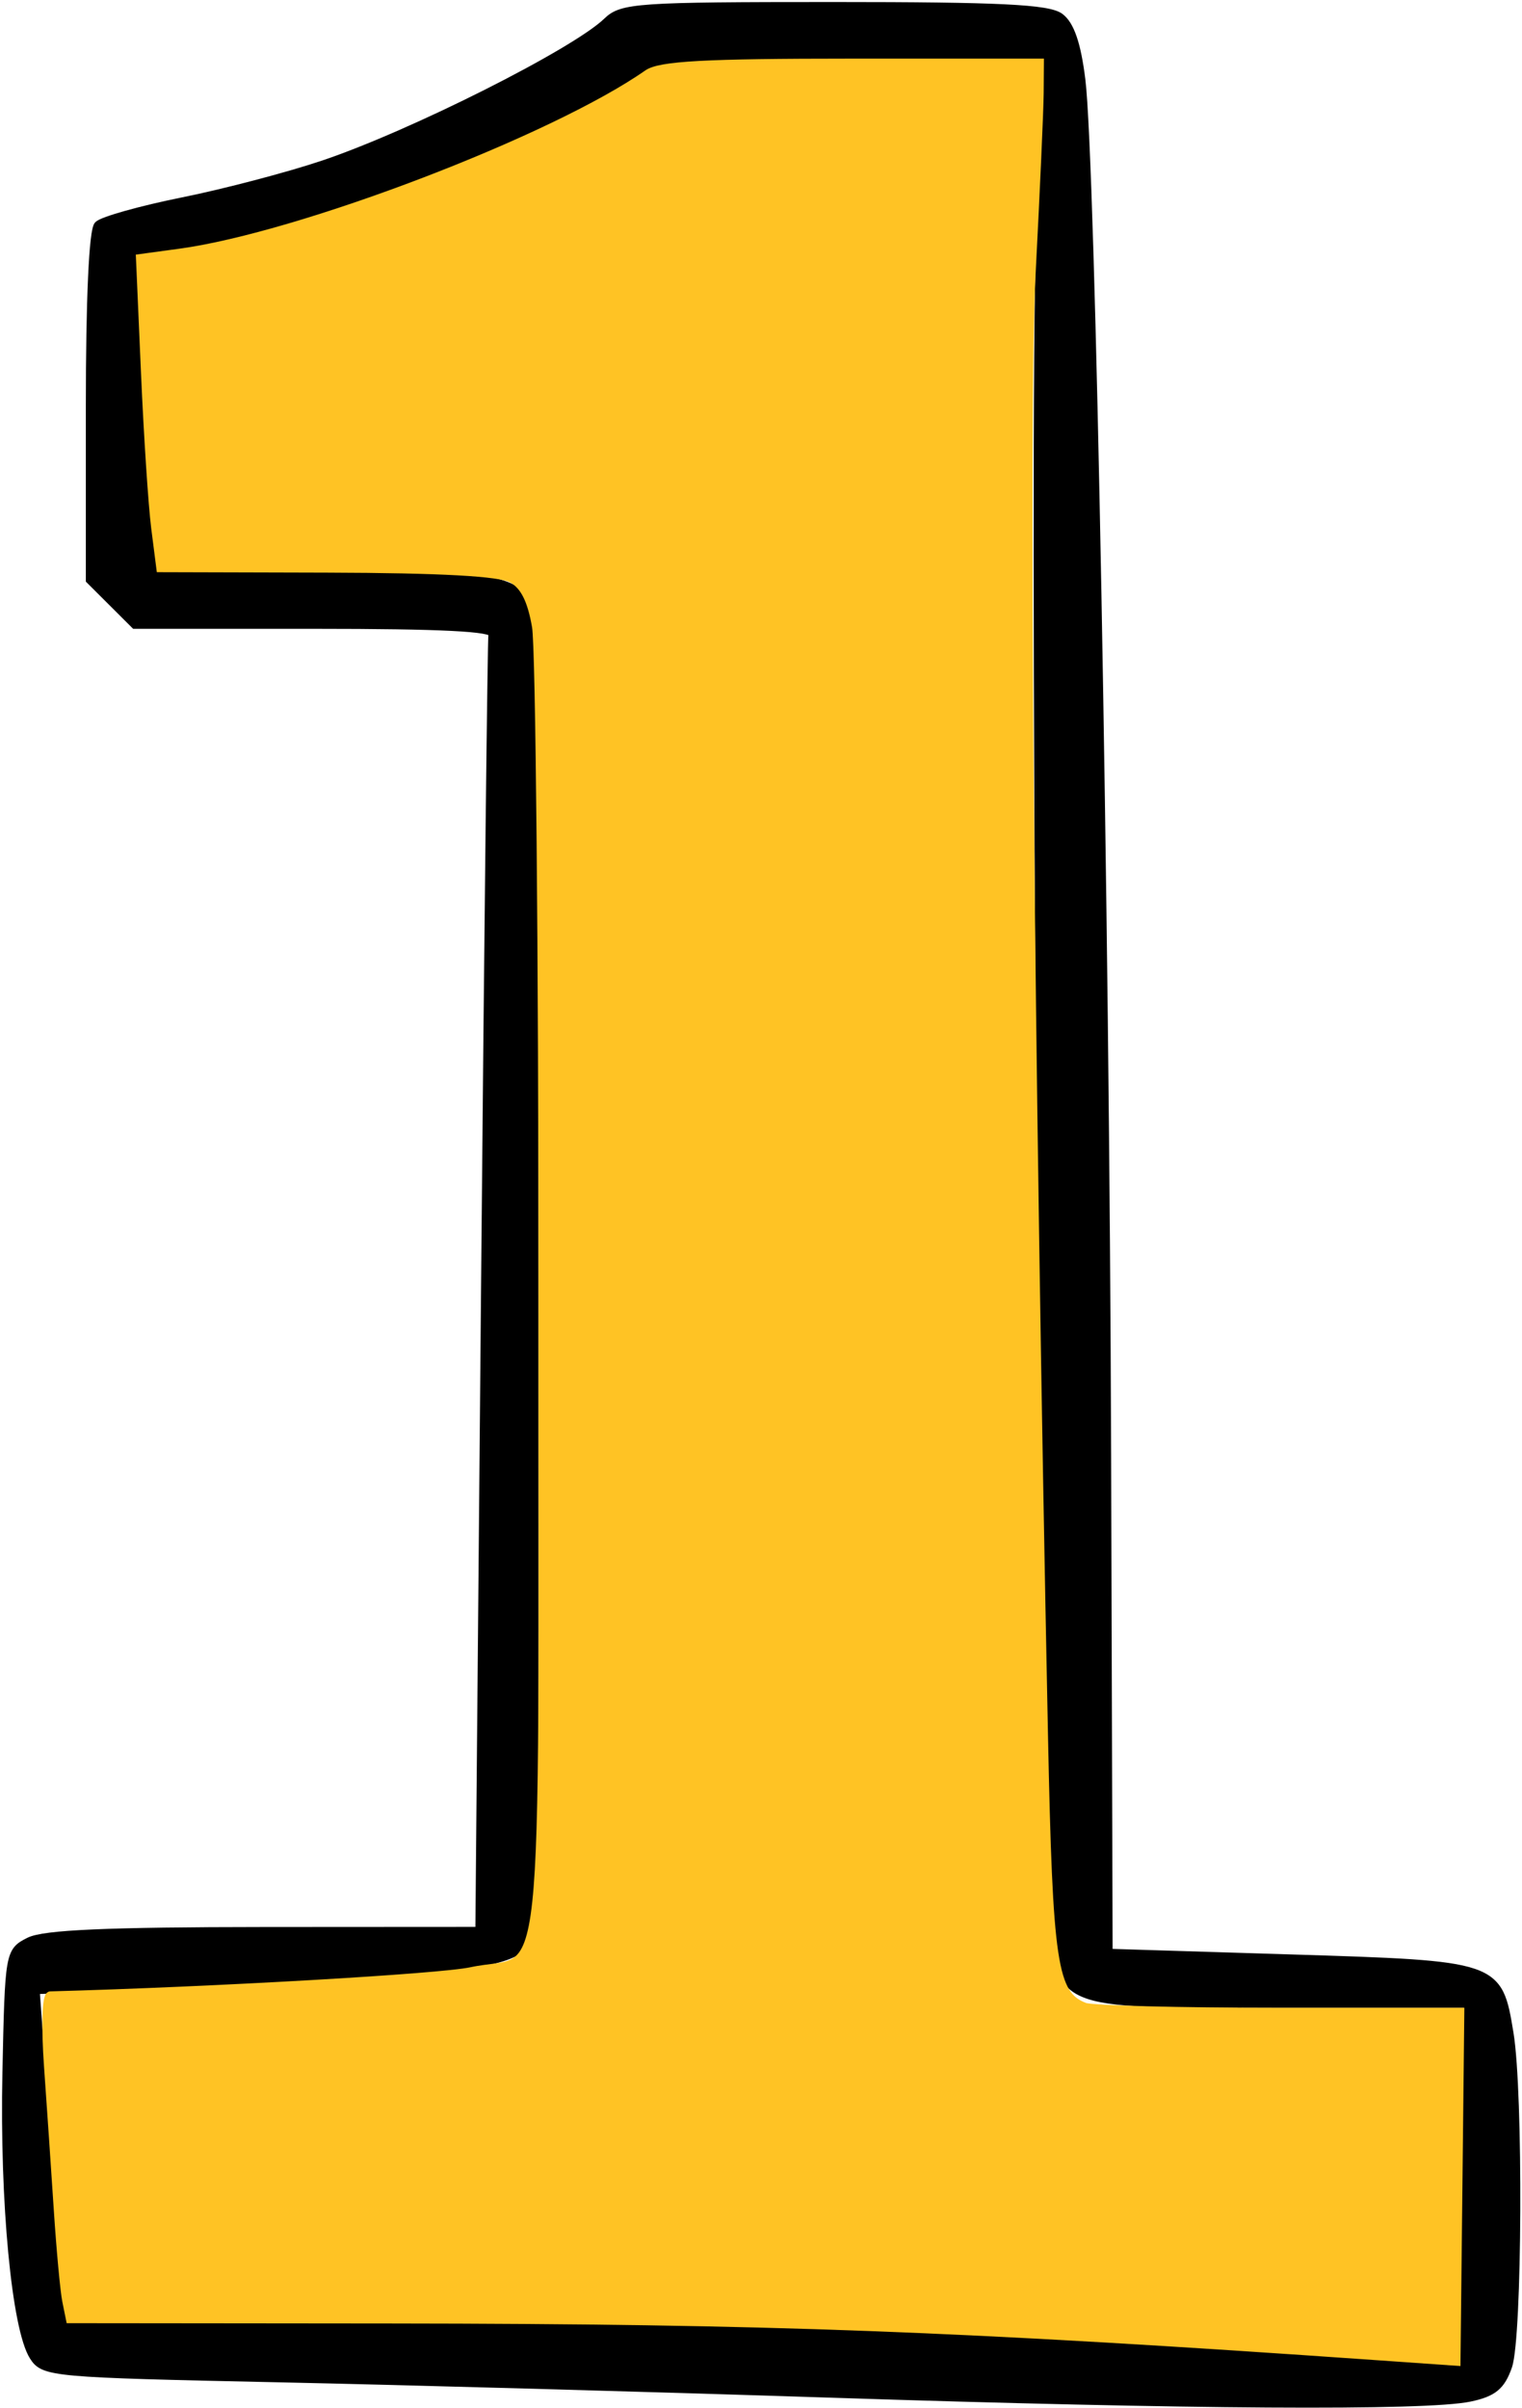
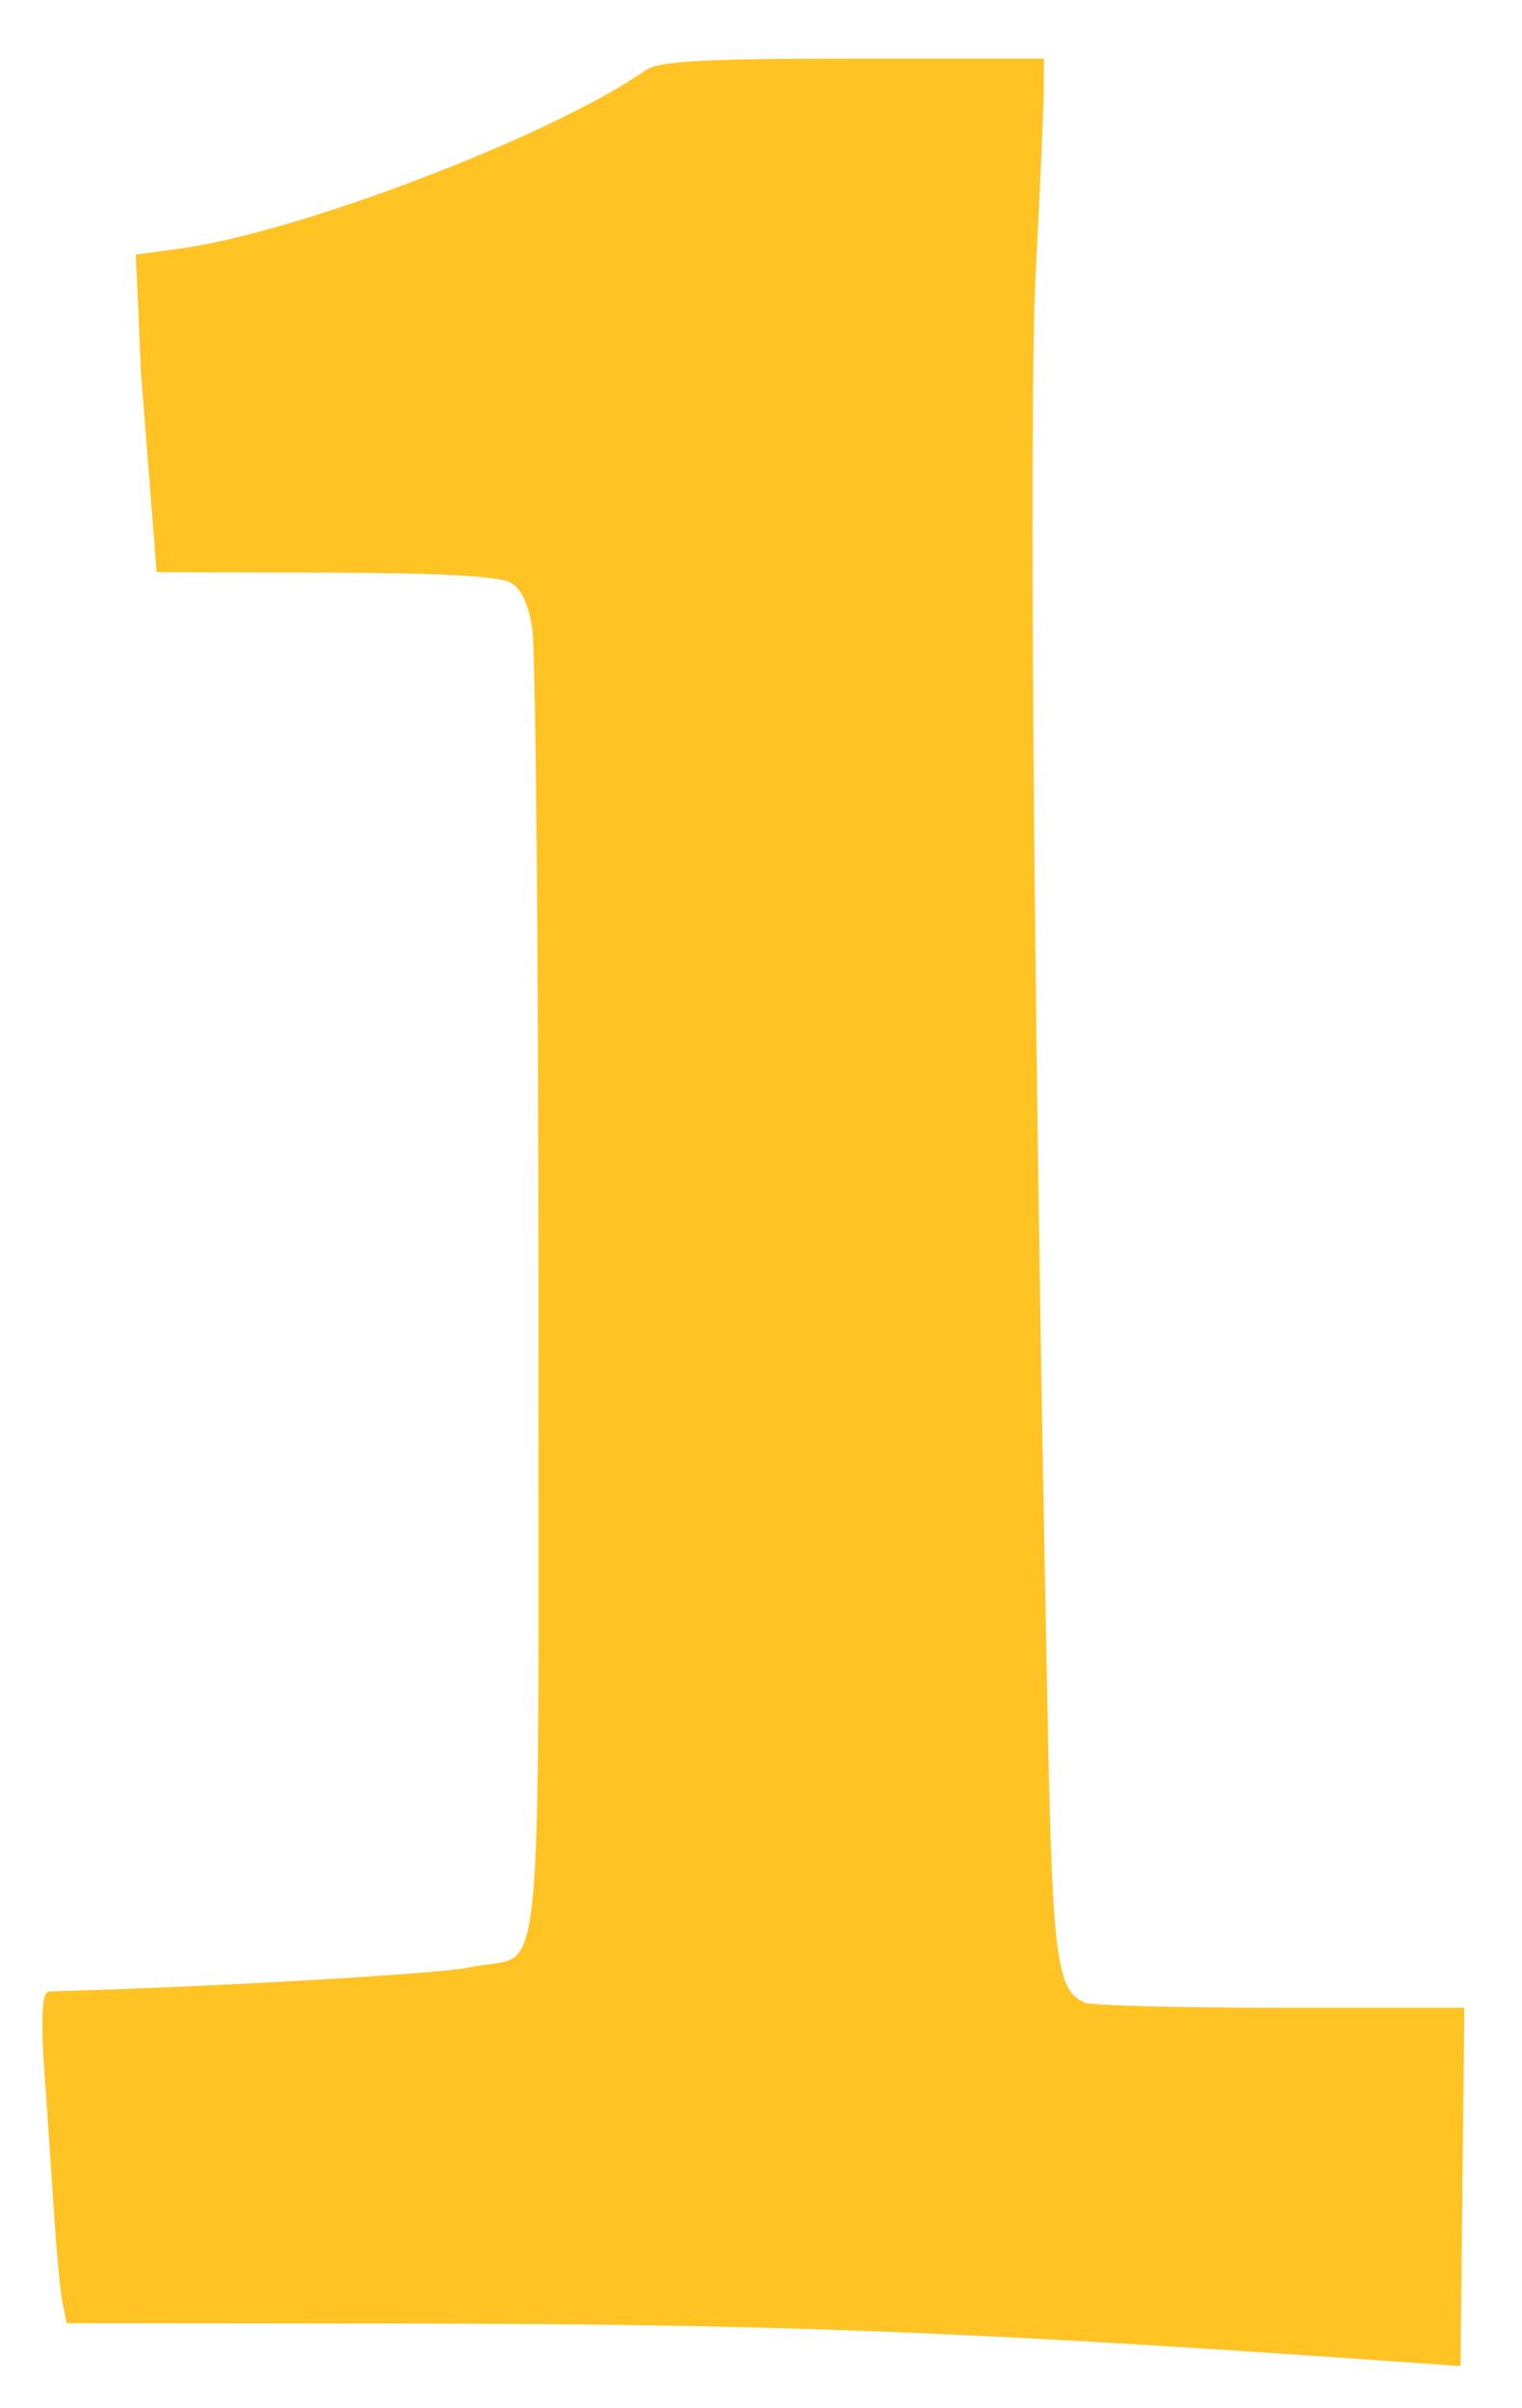
<svg xmlns="http://www.w3.org/2000/svg" width="251" height="397" viewBox="0 0 251 397" fill="none">
-   <path d="M100.117 3.553C94.892 8.627 67.983 22.173 53.364 27.092C47.566 29.043 37.136 31.785 30.187 33.187C23.238 34.589 16.938 36.351 16.187 37.103C15.34 37.951 14.822 49.327 14.822 67.039V95.608L18.527 99.304L22.233 103H51.86C72.882 103 81.409 103.431 81.216 104.483C81.067 105.299 80.52 153.749 80.001 212.149L79.06 318.333L43.607 318.353C17.727 318.368 7.255 318.828 4.821 320.057C1.52 321.725 1.484 321.936 1.064 341.704C0.612 363 2.597 383.879 5.508 388.464C7.224 391.167 8.585 391.289 45.72 392.075C66.859 392.521 107.855 393.661 136.821 394.609C195.945 396.544 235.092 396.791 242.371 395.275C246.229 394.469 247.559 393.384 248.704 390.096C250.372 385.312 250.544 345.001 248.939 335.233C247.081 323.939 247.06 323.931 212.821 322.872L182.821 321.943L182.573 239.805C182.3 149.691 179.993 26.563 178.325 13.145C177.593 7.256 176.501 4.063 174.789 2.812C172.852 1.395 164.733 1 137.529 1C105.069 1 102.572 1.171 100.117 3.553ZM172.043 10.444C172.441 10.843 172.219 24.031 171.547 39.751C170.337 68.02 172.013 291.384 173.603 313.865C174.816 331.023 173.259 330.333 210.839 330.333H242.085L241.473 360L240.863 389.667L234.508 389.412C231.013 389.271 218.855 388.508 207.488 387.715C173.565 385.347 112.677 383.501 59.968 383.243L10.45 383L8.996 367C8.196 358.2 7.167 345.844 6.708 339.543L5.875 328.087L31.681 327.165C62.806 326.055 79.511 324.44 84.464 322.065L88.155 320.296V210.981C88.155 127.704 87.769 100.995 86.536 98.844C84.433 95.179 75.716 94.16 46.956 94.223L25.315 94.269L23.73 73.968C22.858 62.803 22.145 51.159 22.149 48.095L22.155 42.523L29.822 40.987C43.519 38.244 53.284 35.509 64.155 31.372C77.8 26.177 98.582 16.493 103.316 13.123C105.333 11.687 109.647 10.271 112.903 9.976C121.519 9.196 171.188 9.589 172.043 10.444Z" fill="black" stroke="black" stroke-width="1.333" />
-   <path d="M106.786 12.169C91.275 23.005 49.52 38.968 29.623 41.668L23.09 42.555L23.916 61.444C24.371 71.832 25.127 83.332 25.596 86.999L26.448 93.665L53.968 93.739C72.7 93.788 82.42 94.321 84.407 95.409C86.451 96.527 87.65 98.903 88.407 103.336C89.002 106.817 89.476 156.972 89.462 214.792C89.432 334.099 90.707 322.18 77.675 324.98C72.514 326.089 35.256 328.229 8.291 328.965C7.612 328.984 7.454 334.049 7.924 340.665C8.382 347.083 9.108 357.732 9.539 364.332C9.971 370.932 10.598 377.683 10.931 379.332L11.539 382.332L64.514 382.383C126.632 382.441 158.348 383.625 227.507 388.465L240.191 389.353L240.506 360.509L240.82 331.665H210.93C194.49 331.665 180.068 331.292 178.882 330.837C173.675 328.84 172.934 323.907 172.163 286.148C169.835 172.167 168.952 67.576 170.128 44.999C170.835 31.432 171.43 18.083 171.451 15.332L171.488 10.332H140.452C116.246 10.332 108.836 10.736 106.786 12.169Z" fill="#FFC324" stroke="#FFC324" stroke-width="1.333" />
+   <path d="M106.786 12.169C91.275 23.005 49.52 38.968 29.623 41.668L23.09 42.555L23.916 61.444L26.448 93.665L53.968 93.739C72.7 93.788 82.42 94.321 84.407 95.409C86.451 96.527 87.65 98.903 88.407 103.336C89.002 106.817 89.476 156.972 89.462 214.792C89.432 334.099 90.707 322.18 77.675 324.98C72.514 326.089 35.256 328.229 8.291 328.965C7.612 328.984 7.454 334.049 7.924 340.665C8.382 347.083 9.108 357.732 9.539 364.332C9.971 370.932 10.598 377.683 10.931 379.332L11.539 382.332L64.514 382.383C126.632 382.441 158.348 383.625 227.507 388.465L240.191 389.353L240.506 360.509L240.82 331.665H210.93C194.49 331.665 180.068 331.292 178.882 330.837C173.675 328.84 172.934 323.907 172.163 286.148C169.835 172.167 168.952 67.576 170.128 44.999C170.835 31.432 171.43 18.083 171.451 15.332L171.488 10.332H140.452C116.246 10.332 108.836 10.736 106.786 12.169Z" fill="#FFC324" stroke="#FFC324" stroke-width="1.333" />
</svg>